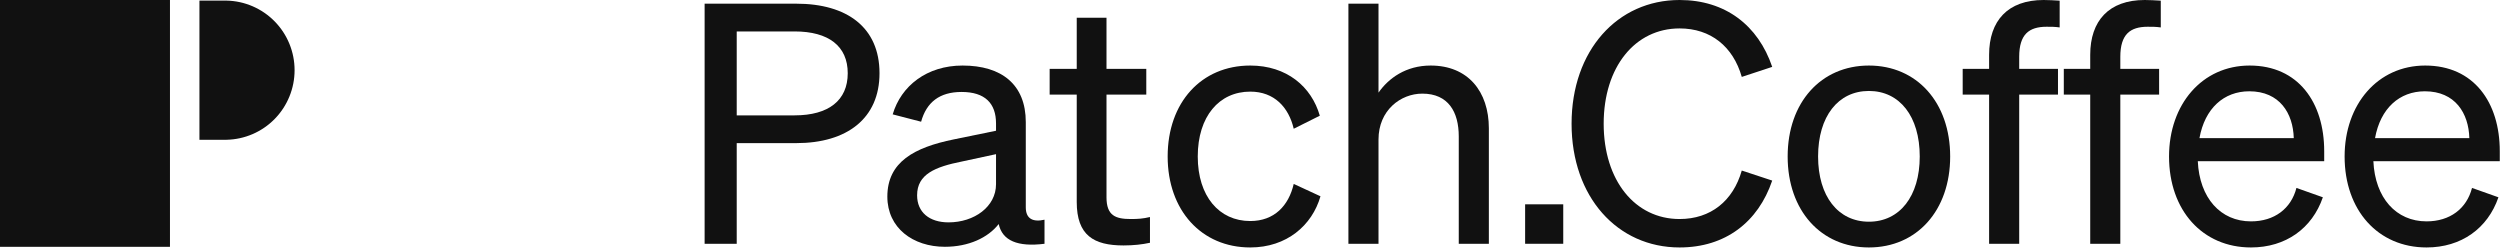
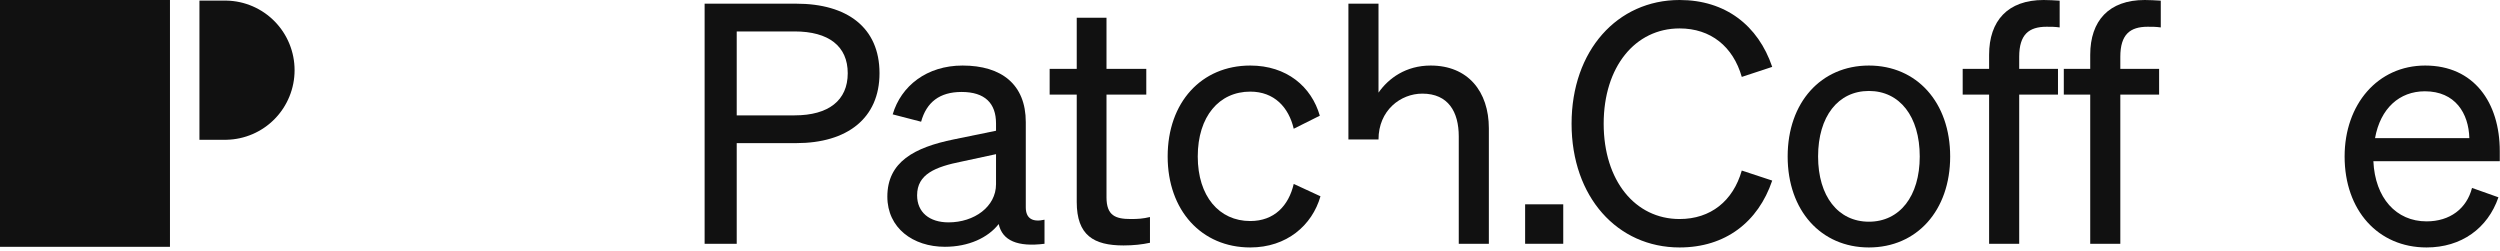
<svg xmlns="http://www.w3.org/2000/svg" width="628" height="63" viewBox="0 0 628 63" fill="none">
  <path d="M0 0V62H42.694V0H0Z" fill="#111111" />
  <path d="M56.901 0.153H50.099V35.11H56.901C61.467 35.019 65.816 33.137 69.012 29.869C72.209 26.601 74 22.208 74 17.631C74 13.055 72.209 8.662 69.012 5.394C65.816 2.126 61.467 0.244 56.901 0.153Z" fill="#111111" />
  <path d="M609.547 62.16C597.367 62.16 588.967 52.836 588.967 39.312C588.967 26.208 597.283 16.464 609.211 16.464C621.475 16.464 627.943 25.788 627.943 37.968V40.488H596.191C596.611 49.728 601.903 55.608 609.547 55.608C615.427 55.608 619.627 52.416 620.971 47.208L627.607 49.56C624.919 57.372 618.283 62.16 609.547 62.16ZM609.127 22.932C602.743 22.932 597.955 27.216 596.611 34.692H620.299C620.131 28.476 616.771 22.932 609.127 22.932Z" fill="#111111" />
-   <path d="M565.443 62.16C553.263 62.16 544.863 52.836 544.863 39.312C544.863 26.208 553.179 16.464 565.107 16.464C577.371 16.464 583.839 25.788 583.839 37.968V40.488H552.087C552.507 49.728 557.799 55.608 565.443 55.608C571.323 55.608 575.523 52.416 576.867 47.208L583.503 49.56C580.815 57.372 574.179 62.16 565.443 62.16ZM565.023 22.932C558.639 22.932 553.851 27.216 552.507 34.692H576.195C576.027 28.476 572.667 22.932 565.023 22.932Z" fill="#111111" />
  <path d="M542.788 0.168V6.888C541.528 6.72 540.772 6.72 539.512 6.72C535.06 6.72 532.624 8.652 532.624 14.28V17.304H542.368V23.772H532.624V61.236H525.064V23.772H518.428V17.304H525.064V13.776C525.064 5.208 529.768 0 538.756 0C540.268 0 541.108 0.084 542.788 0.168Z" fill="#111111" />
  <path d="M517.387 0.168V6.888C516.127 6.72 515.371 6.72 514.111 6.72C509.659 6.72 507.223 8.652 507.223 14.28V17.304H516.967V23.772H507.223V61.236H499.663V23.772H493.027V17.304H499.663V13.776C499.663 5.208 504.367 0 513.355 0C514.867 0 515.707 0.084 517.387 0.168Z" fill="#111111" />
  <path d="M489.883 39.312C489.883 52.92 481.483 62.16 469.471 62.16C457.459 62.16 449.059 52.92 449.059 39.312C449.059 25.704 457.459 16.464 469.471 16.464C481.483 16.464 489.883 25.704 489.883 39.312ZM456.703 39.312C456.703 49.308 461.743 55.692 469.471 55.692C477.199 55.692 482.239 49.308 482.239 39.312C482.239 29.232 477.199 22.848 469.471 22.848C461.743 22.848 456.703 29.232 456.703 39.312Z" fill="#111111" />
  <path d="M402.843 31.08C402.843 45.36 410.739 55.02 421.911 55.02C429.723 55.02 435.351 50.484 437.535 42.84L445.179 45.36C441.651 55.776 433.419 62.16 421.911 62.16C406.287 62.16 394.779 49.476 394.779 31.08C394.779 12.684 406.287 0 421.911 0C433.419 0 441.651 6.384 445.179 16.8L437.535 19.32C435.351 11.676 429.723 7.14 421.911 7.14C410.739 7.14 402.843 16.8 402.843 31.08Z" fill="#111111" />
  <path d="M383.111 61.236V51.324H392.687V61.236H383.111Z" fill="#111111" />
-   <path d="M338.721 61.236V0.924H346.281V23.268C348.801 19.656 353.169 16.464 359.385 16.464C368.709 16.464 374.001 22.932 374.001 32.256V61.236H366.441V34.272C366.441 28.14 363.837 23.52 357.285 23.52C351.825 23.52 346.281 27.72 346.281 35.028V61.236H338.721Z" fill="#111111" />
+   <path d="M338.721 61.236V0.924H346.281V23.268C348.801 19.656 353.169 16.464 359.385 16.464C368.709 16.464 374.001 22.932 374.001 32.256V61.236H366.441V34.272C366.441 28.14 363.837 23.52 357.285 23.52C351.825 23.52 346.281 27.72 346.281 35.028H338.721Z" fill="#111111" />
  <path d="M300.876 39.312C300.876 49.308 306.252 55.524 314.064 55.524C320.112 55.524 323.724 51.66 324.984 46.2L331.704 49.308C329.604 56.616 323.22 62.16 314.064 62.16C301.8 62.16 293.316 52.836 293.316 39.312C293.316 25.704 301.8 16.464 314.064 16.464C323.22 16.464 329.436 21.756 331.536 29.064L324.984 32.34C323.724 26.964 320.112 23.016 314.064 23.016C306.252 23.016 300.876 29.232 300.876 39.312Z" fill="#111111" />
  <path d="M270.476 50.736V23.772H263.672V17.304H270.476V4.452H277.952V17.304H287.948V23.772H277.952V49.56C277.952 54.18 280.22 55.02 284.084 55.02C285.848 55.02 287.108 54.936 288.872 54.516V60.984C286.94 61.404 284.756 61.656 282.236 61.656C274.76 61.656 270.476 59.136 270.476 50.736Z" fill="#111111" />
  <path d="M237.349 61.992C229.369 61.992 222.901 57.288 222.901 49.392C222.901 40.656 229.705 37.044 239.533 35.028L250.201 32.844V30.996C250.201 25.956 247.429 23.1 241.549 23.1C236.005 23.1 232.729 25.704 231.385 30.576L224.245 28.728C226.345 21.588 232.813 16.464 241.801 16.464C251.629 16.464 257.677 21.252 257.677 30.66V52.08C257.677 54.936 259.441 55.86 262.381 55.188V61.236C255.661 62.076 251.797 60.48 250.873 56.28C248.185 59.724 243.313 61.992 237.349 61.992ZM250.201 46.284V38.724L241.633 40.572C234.913 41.916 230.377 43.764 230.377 49.056C230.377 53.34 233.485 55.86 238.273 55.86C244.741 55.86 250.201 51.912 250.201 46.284Z" fill="#111111" />
  <path d="M185.064 35.952V61.236H177V0.924H200.016C212.784 0.924 220.932 6.888 220.932 18.396C220.932 29.736 212.784 35.952 200.016 35.952H185.064ZM185.064 28.98H199.596C208.164 28.98 212.952 25.2 212.952 18.396C212.952 11.592 208.164 7.896 199.596 7.896H185.064V28.98Z" fill="#111111" />
</svg>